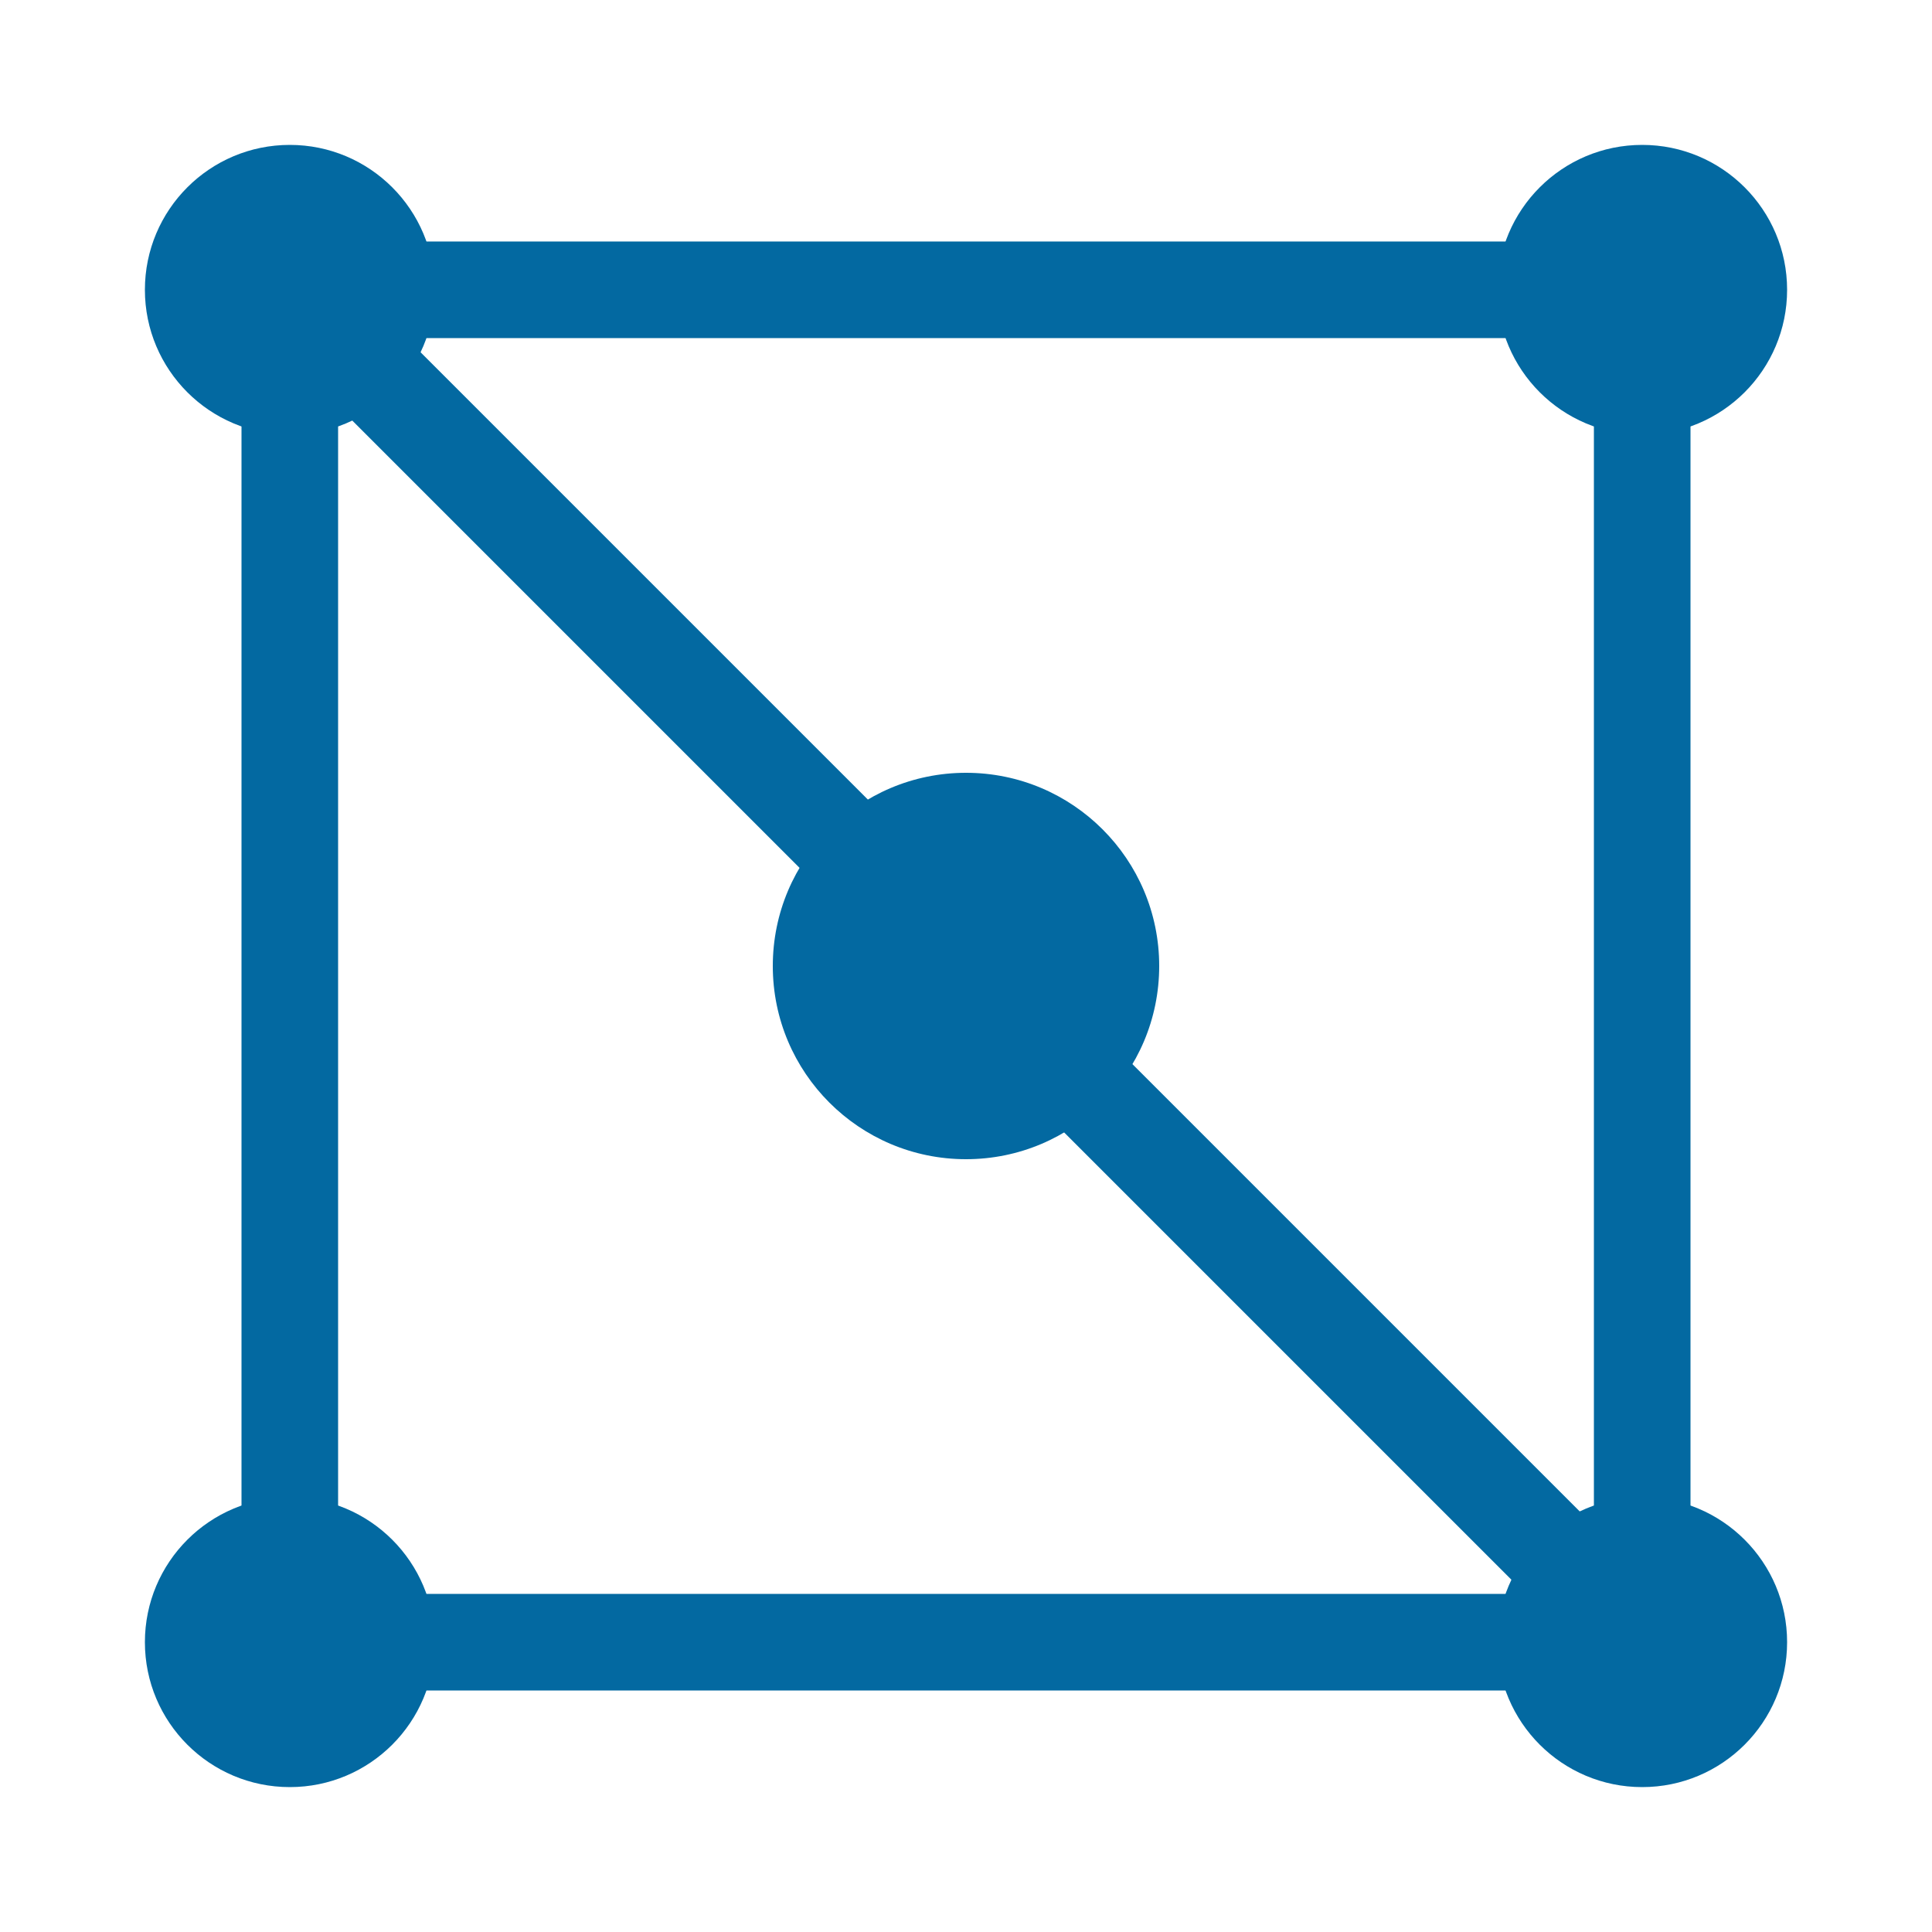
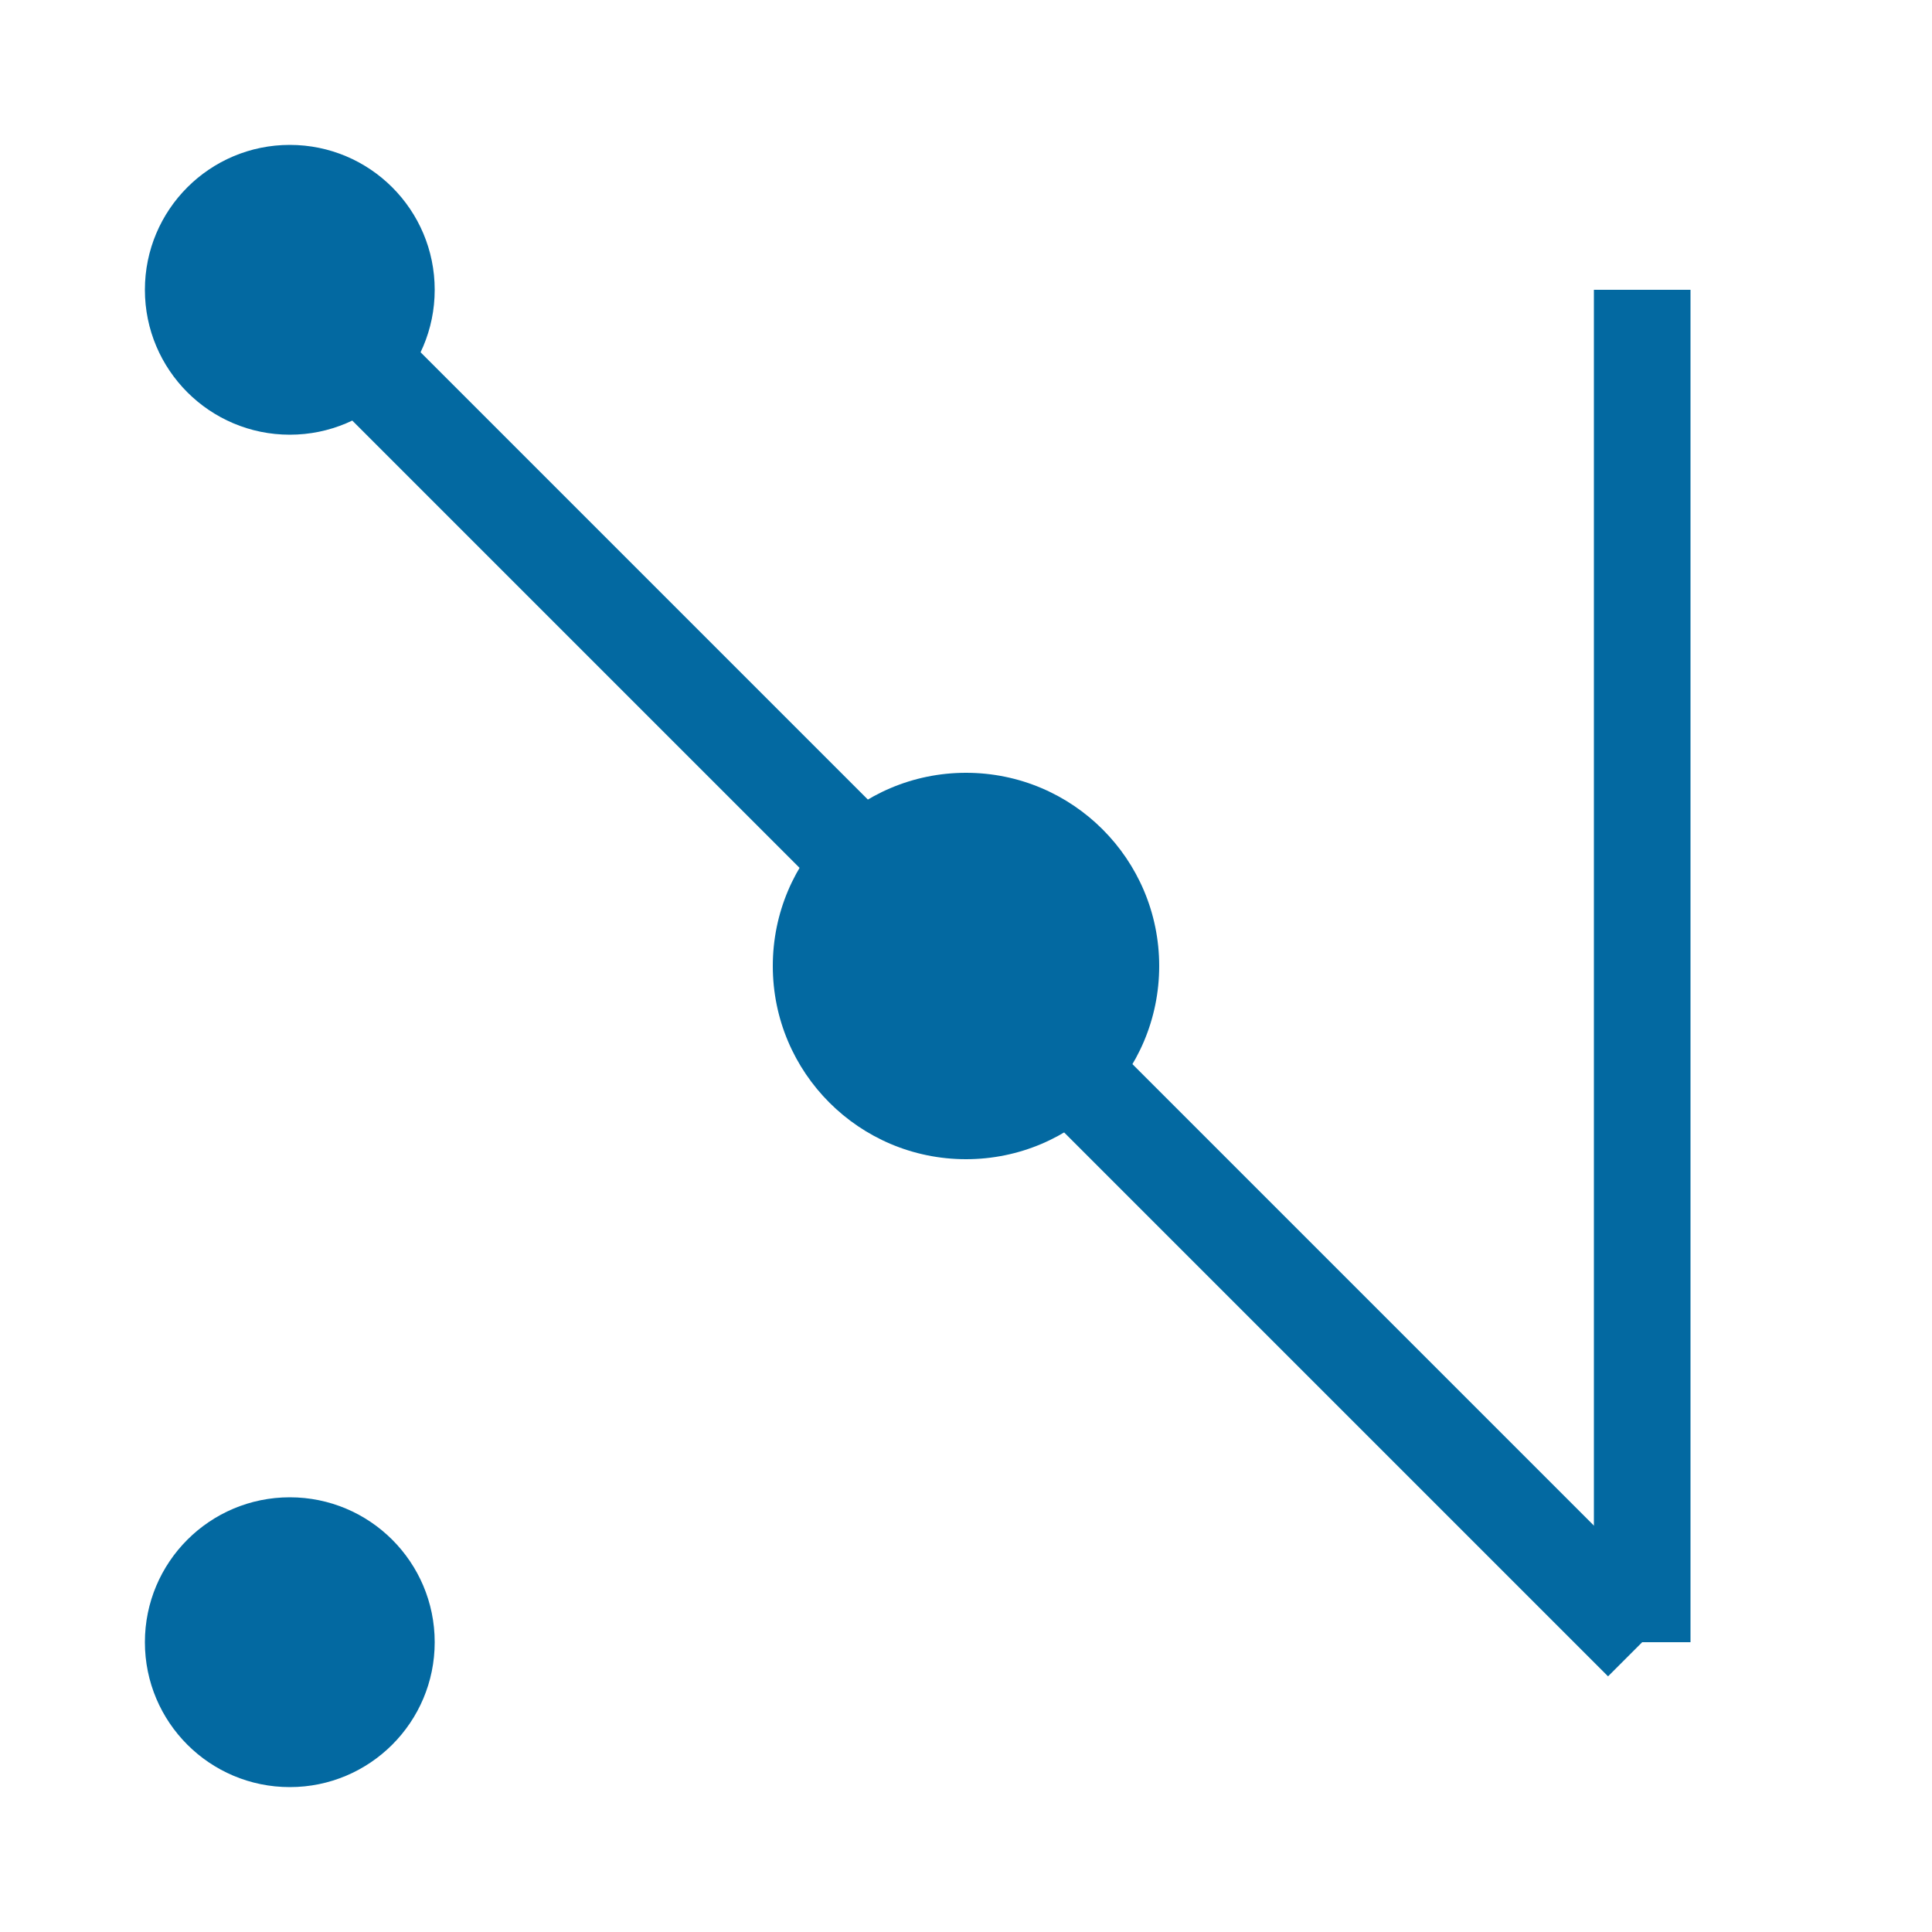
<svg xmlns="http://www.w3.org/2000/svg" viewBox="0 0 200 200">
  <style>
    .node { fill: #0369A1; }
    .edge { stroke: #0369A1; stroke-width: 10; }
  </style>
-   <line class="edge" x1="30" y1="30" x2="170" y2="30" />
-   <line class="edge" x1="30" y1="30" x2="30" y2="170" />
  <line class="edge" x1="170" y1="30" x2="170" y2="170" />
-   <line class="edge" x1="30" y1="170" x2="170" y2="170" />
  <line class="edge" x1="30" y1="30" x2="170" y2="170" />
  <circle class="node" cx="30" cy="30" r="15" />
-   <circle class="node" cx="170" cy="30" r="15" />
  <circle class="node" cx="30" cy="170" r="15" />
-   <circle class="node" cx="170" cy="170" r="15" />
  <circle class="node" cx="100" cy="100" r="20" />
</svg>